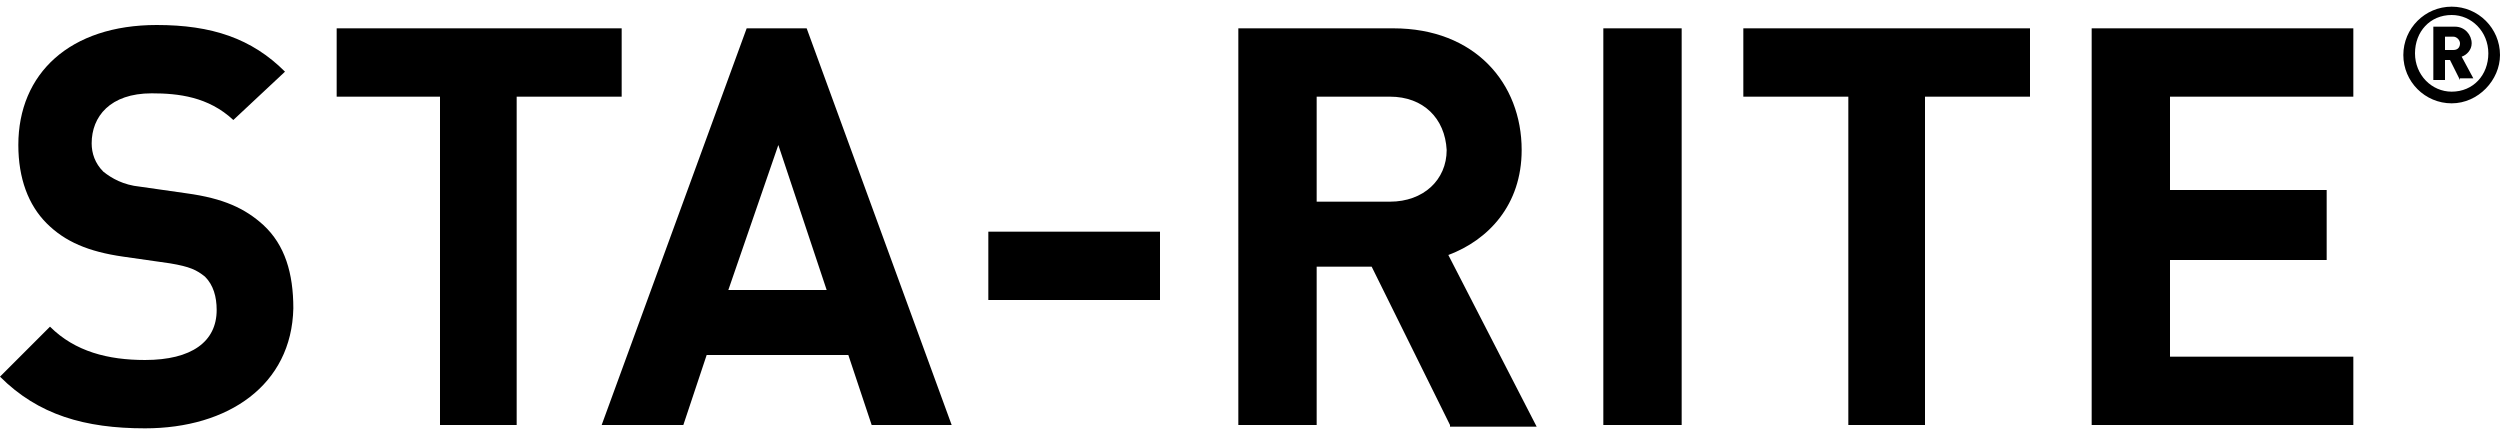
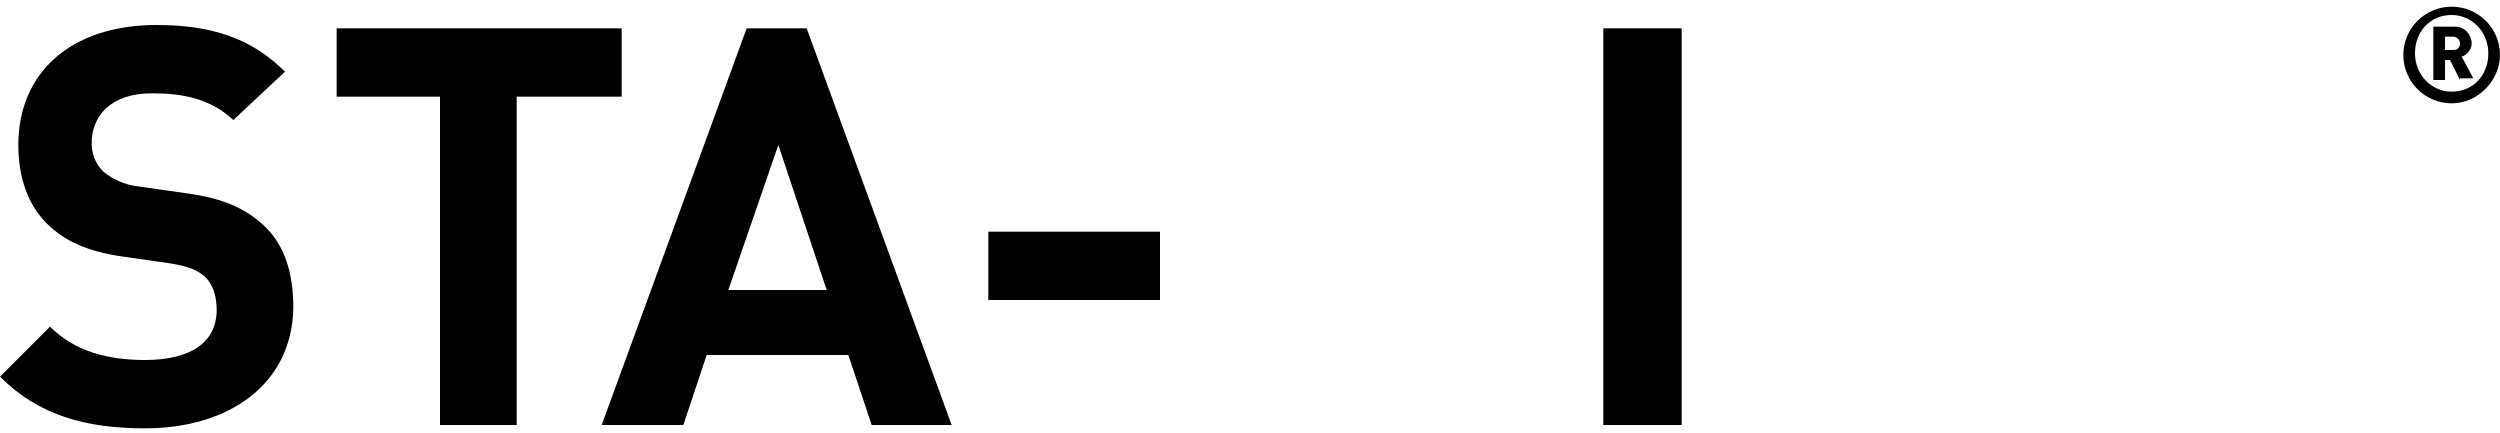
<svg xmlns="http://www.w3.org/2000/svg" version="1.1" id="Layer_1" x="0px" y="0px" width="150px" height="26px" viewBox="0 0 150 26" style="enable-background:new 0 0 150 26;" xml:space="preserve">
  <style type="text/css">
	.Arched_x0020_Green{fill:url(#SVGID_1_);stroke:#FFFFFF;stroke-width:0.25;stroke-miterlimit:1;}
</style>
  <linearGradient id="SVGID_1_" gradientUnits="userSpaceOnUse" x1="-231" y1="409" x2="-230.293" y2="408.293">
    <stop offset="0" style="stop-color:#1EAB4B" />
    <stop offset="0.983" style="stop-color:#19361A" />
  </linearGradient>
  <g>
    <g>
      <path d="M8.7,25.7c-3.6,0-6.4-0.8-8.7-3.1l3-3c1.5,1.5,3.5,2,5.7,2c2.8,0,4.3-1.1,4.3-3c0-0.8-0.2-1.5-0.7-2    c-0.5-0.4-0.9-0.6-2.1-0.8l-2.8-0.4c-2.1-0.3-3.5-0.9-4.6-2c-1.1-1.1-1.7-2.7-1.7-4.7c0-4.3,3.1-7.2,8.3-7.2    c3.3,0,5.7,0.8,7.7,2.8L14,7.2c-1.5-1.4-3.3-1.6-4.9-1.6c-2.5,0-3.6,1.4-3.6,3c0,0.6,0.2,1.2,0.7,1.7c0.5,0.4,1.2,0.8,2.2,0.9    l2.8,0.4c2.2,0.3,3.5,0.9,4.6,1.9c1.3,1.2,1.8,2.9,1.8,5C17.5,23.1,13.7,25.7,8.7,25.7" />
      <polygon points="31,5.8 31,25.5 26.4,25.5 26.4,5.8 20.2,5.8 20.2,1.7 37.3,1.7 37.3,5.8   " />
      <path d="M52.3,25.5l-1.4-4.2h-8.5l-1.4,4.2h-4.9l8.7-23.8h3.6l8.7,23.8H52.3z M46.7,8.7l-3,8.7h5.9L46.7,8.7z" />
      <rect x="59.3" y="13.9" width="10.3" height="4.1" />
-       <path d="M87,25.5L82.3,16H79v9.5h-4.7V1.7h9.3c4.9,0,7.7,3.3,7.7,7.3c0,3.3-2,5.4-4.4,6.3l5.3,10.3H87z M83.4,5.8H79v6.3h4.4    c2,0,3.4-1.3,3.4-3.1C86.7,7.1,85.4,5.8,83.4,5.8" />
      <rect x="96.2" y="1.7" width="4.7" height="23.8" />
-       <polygon points="115.5,5.8 115.5,25.5 110.9,25.5 110.9,5.8 104.6,5.8 104.6,1.7 121.8,1.7 121.8,5.8   " />
-       <polygon points="125.5,25.5 125.5,1.7 141.2,1.7 141.2,5.8 130.2,5.8 130.2,11.4 139.6,11.4 139.6,15.6 130.2,15.6 130.2,21.4     141.2,21.4 141.2,25.5   " />
      <path d="M147.1,6.2c-1.6,0-2.9-1.3-2.9-2.9c0-1.6,1.3-2.9,2.9-2.9c1.6,0,2.9,1.3,2.9,2.9C150,4.8,148.7,6.2,147.1,6.2 M147.1,0.9    c-1.3,0-2.2,1-2.2,2.3c0,1.3,1,2.3,2.2,2.3c1.3,0,2.2-1,2.2-2.3C149.3,1.9,148.3,0.9,147.1,0.9 M147.6,4.8L147,3.6h-0.3v1.2H146    V1.6h1.3c0.6,0,1,0.5,1,1c0,0.4-0.3,0.7-0.6,0.8l0.7,1.3H147.6z M147.2,2.2h-0.5V3h0.5c0.3,0,0.4-0.2,0.4-0.4    C147.6,2.4,147.4,2.2,147.2,2.2" />
    </g>
  </g>
</svg>